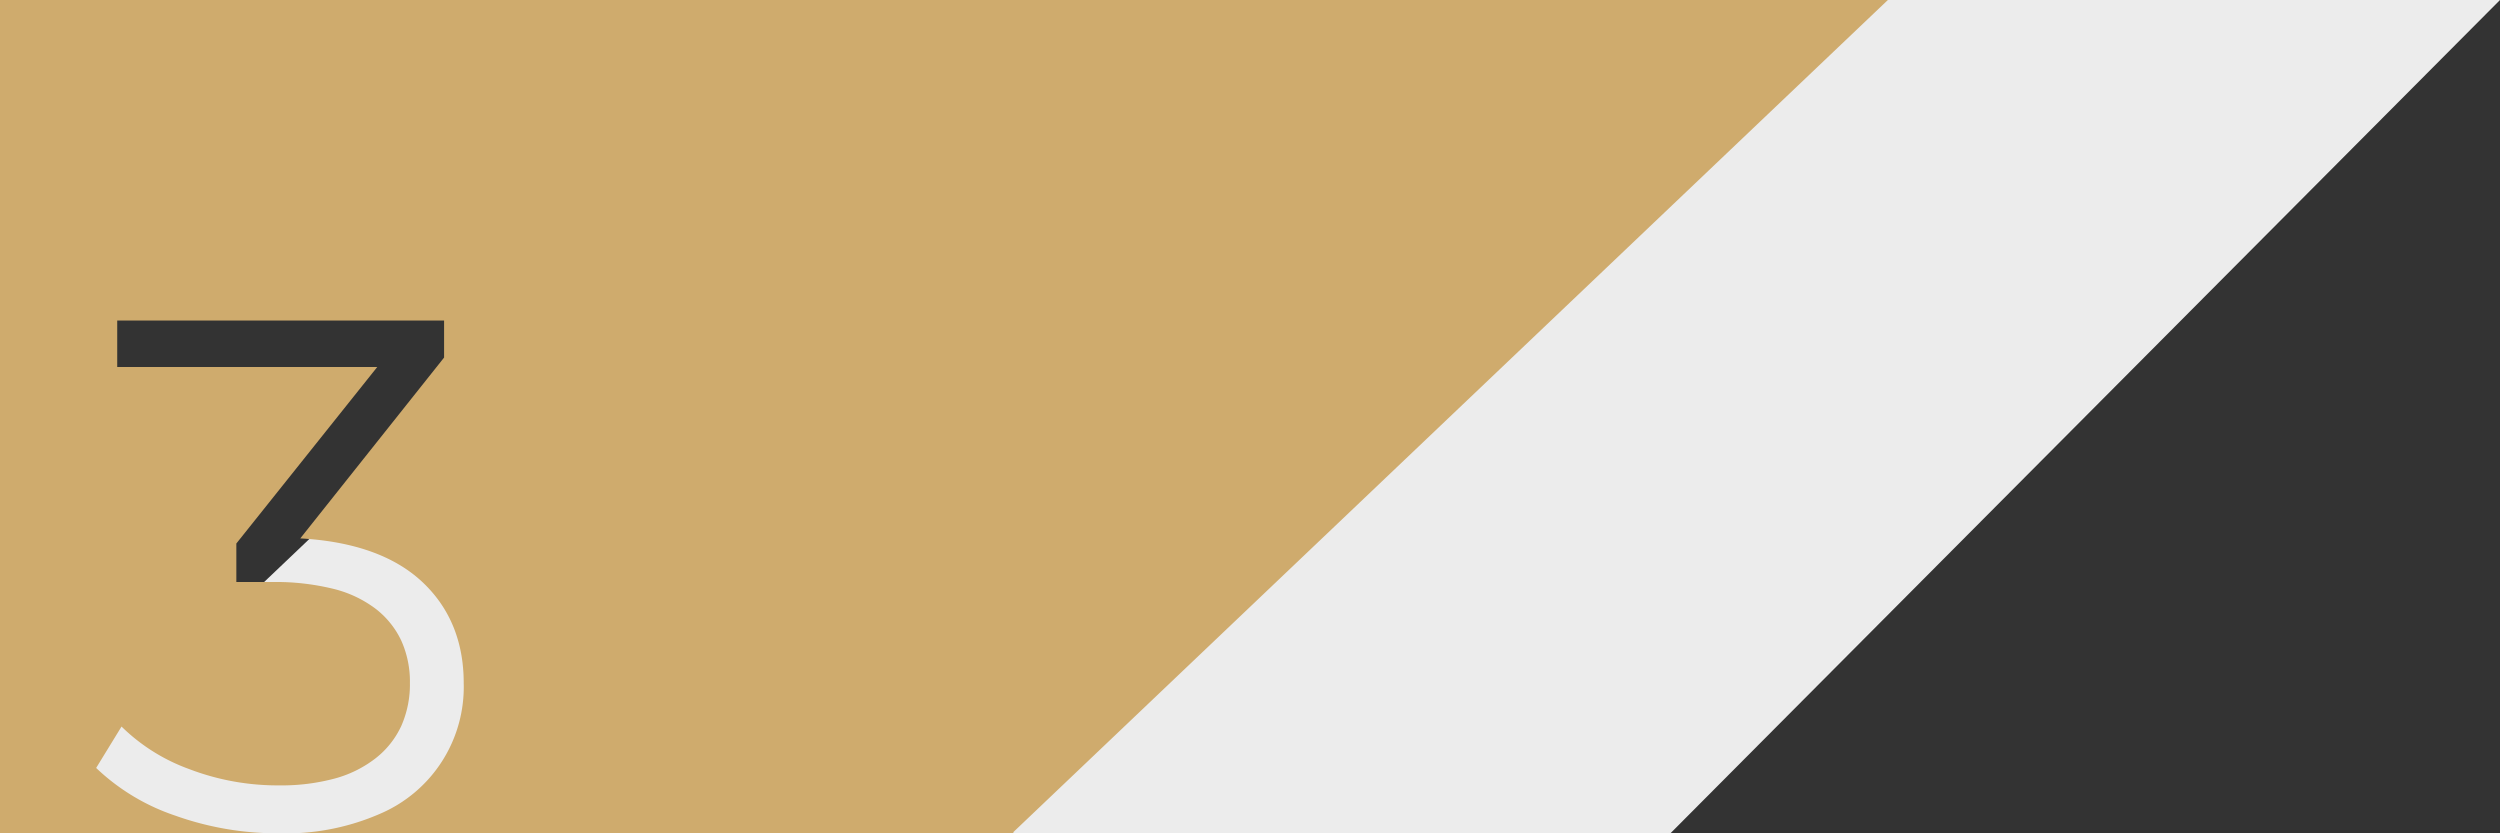
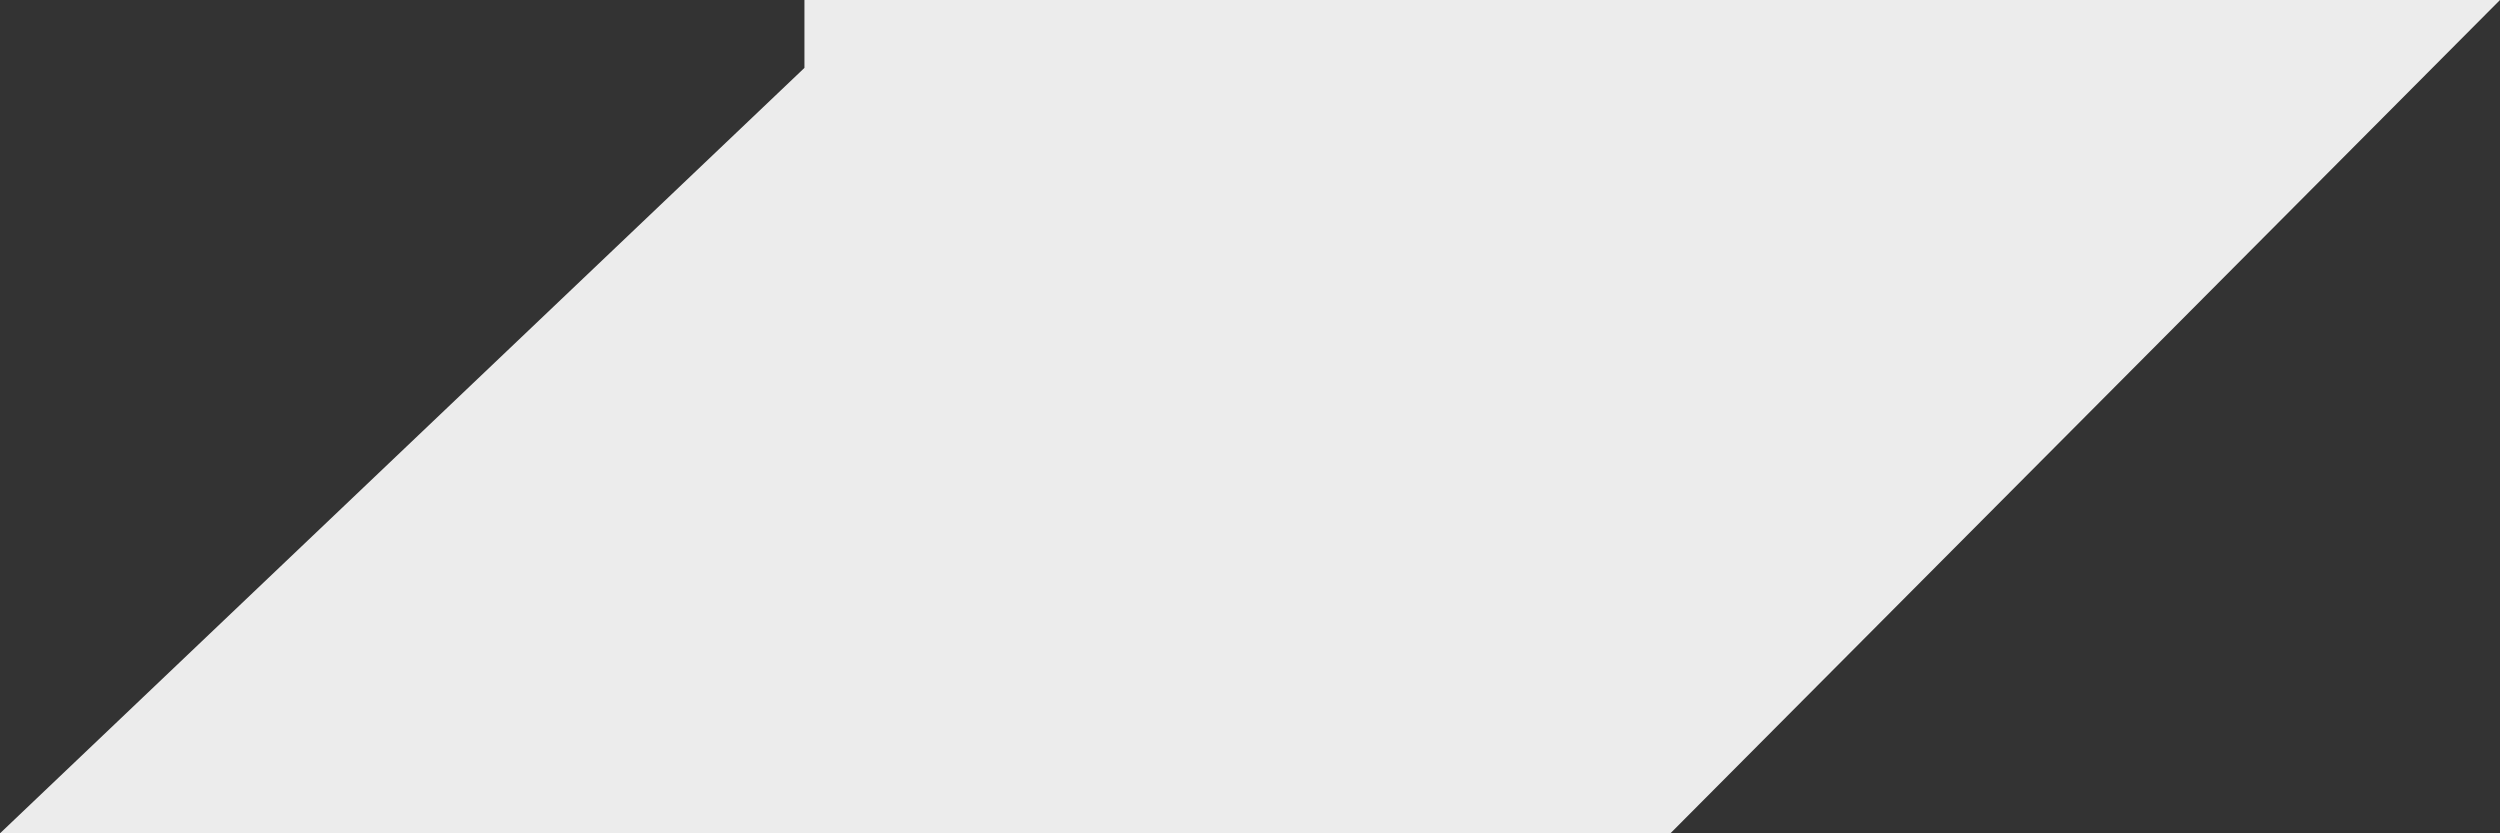
<svg xmlns="http://www.w3.org/2000/svg" width="390" height="130.002" viewBox="0 0 390 130.002">
  <rect x="0" y="0" width="390" height="130.002" fill="#333333" stroke="none" />
  <g id="work-step-3" transform="translate(-960 -1885)">
    <path id="Path_547" data-name="Path 547" d="M136.59,130H0L125.492,10.592V0H390L260.581,130Z" transform="translate(960 1885)" fill="#ececec" />
-     <path id="Path_517" data-name="Path 517" d="M43.555,130,0,130V0L157.918,0h136.59L158.09,129.8V130H43.582a36.747,36.747,0,0,0,15.724-3.059,21.506,21.506,0,0,0,13.032-20.4c0-6.466-2.192-11.784-6.516-15.808s-10.709-6.29-18.98-6.742L69.278,55.779V50H18.286v7.251H58.853L36.869,84.787v6.006h5.666a37.714,37.714,0,0,1,9.4,1.048,18.094,18.094,0,0,1,6.685,3.145,13.547,13.547,0,0,1,3.995,4.986,15.6,15.6,0,0,1,1.332,6.572,16.041,16.041,0,0,1-1.332,6.672,13.687,13.687,0,0,1-3.995,5.056,18.1,18.1,0,0,1-6.431,3.187,32.057,32.057,0,0,1-8.64,1.062,38.7,38.7,0,0,1-14.052-2.55,29.279,29.279,0,0,1-10.538-6.629L15,119.8a33.169,33.169,0,0,0,12.294,7.422A47.52,47.52,0,0,0,43.555,130h0Z" transform="translate(960 1885)" fill="#cfab6d" />
  </g>
</svg>